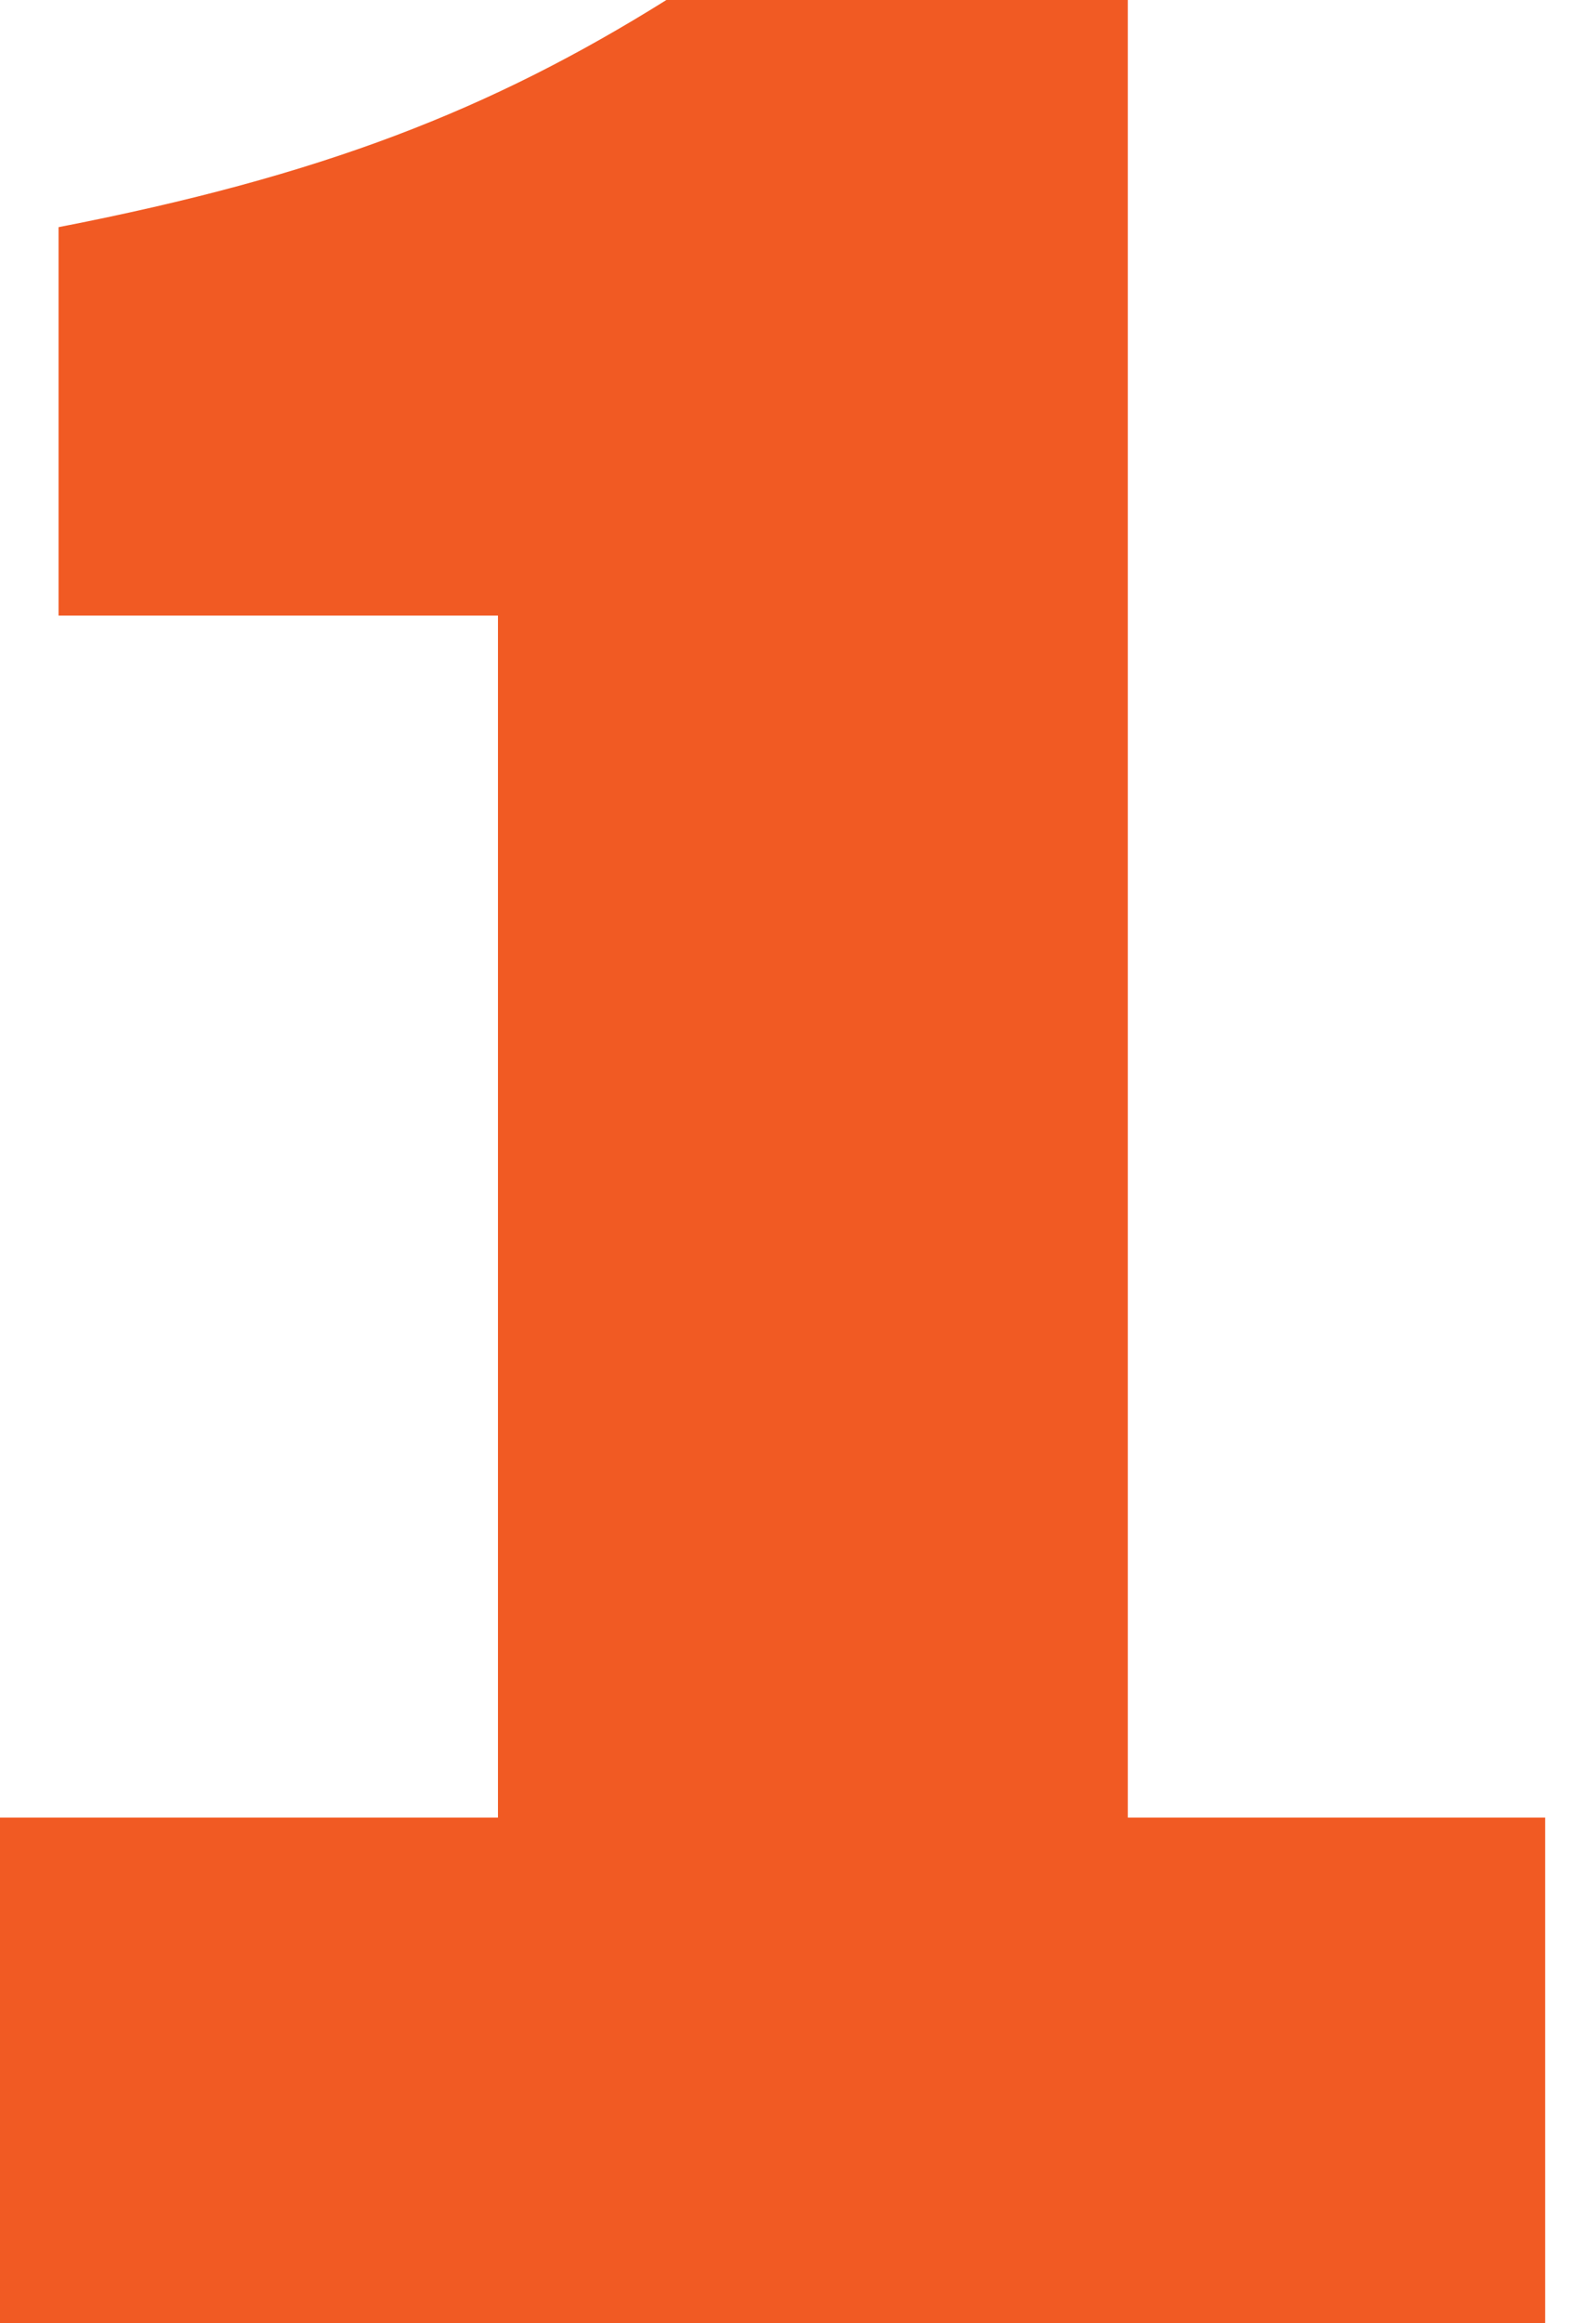
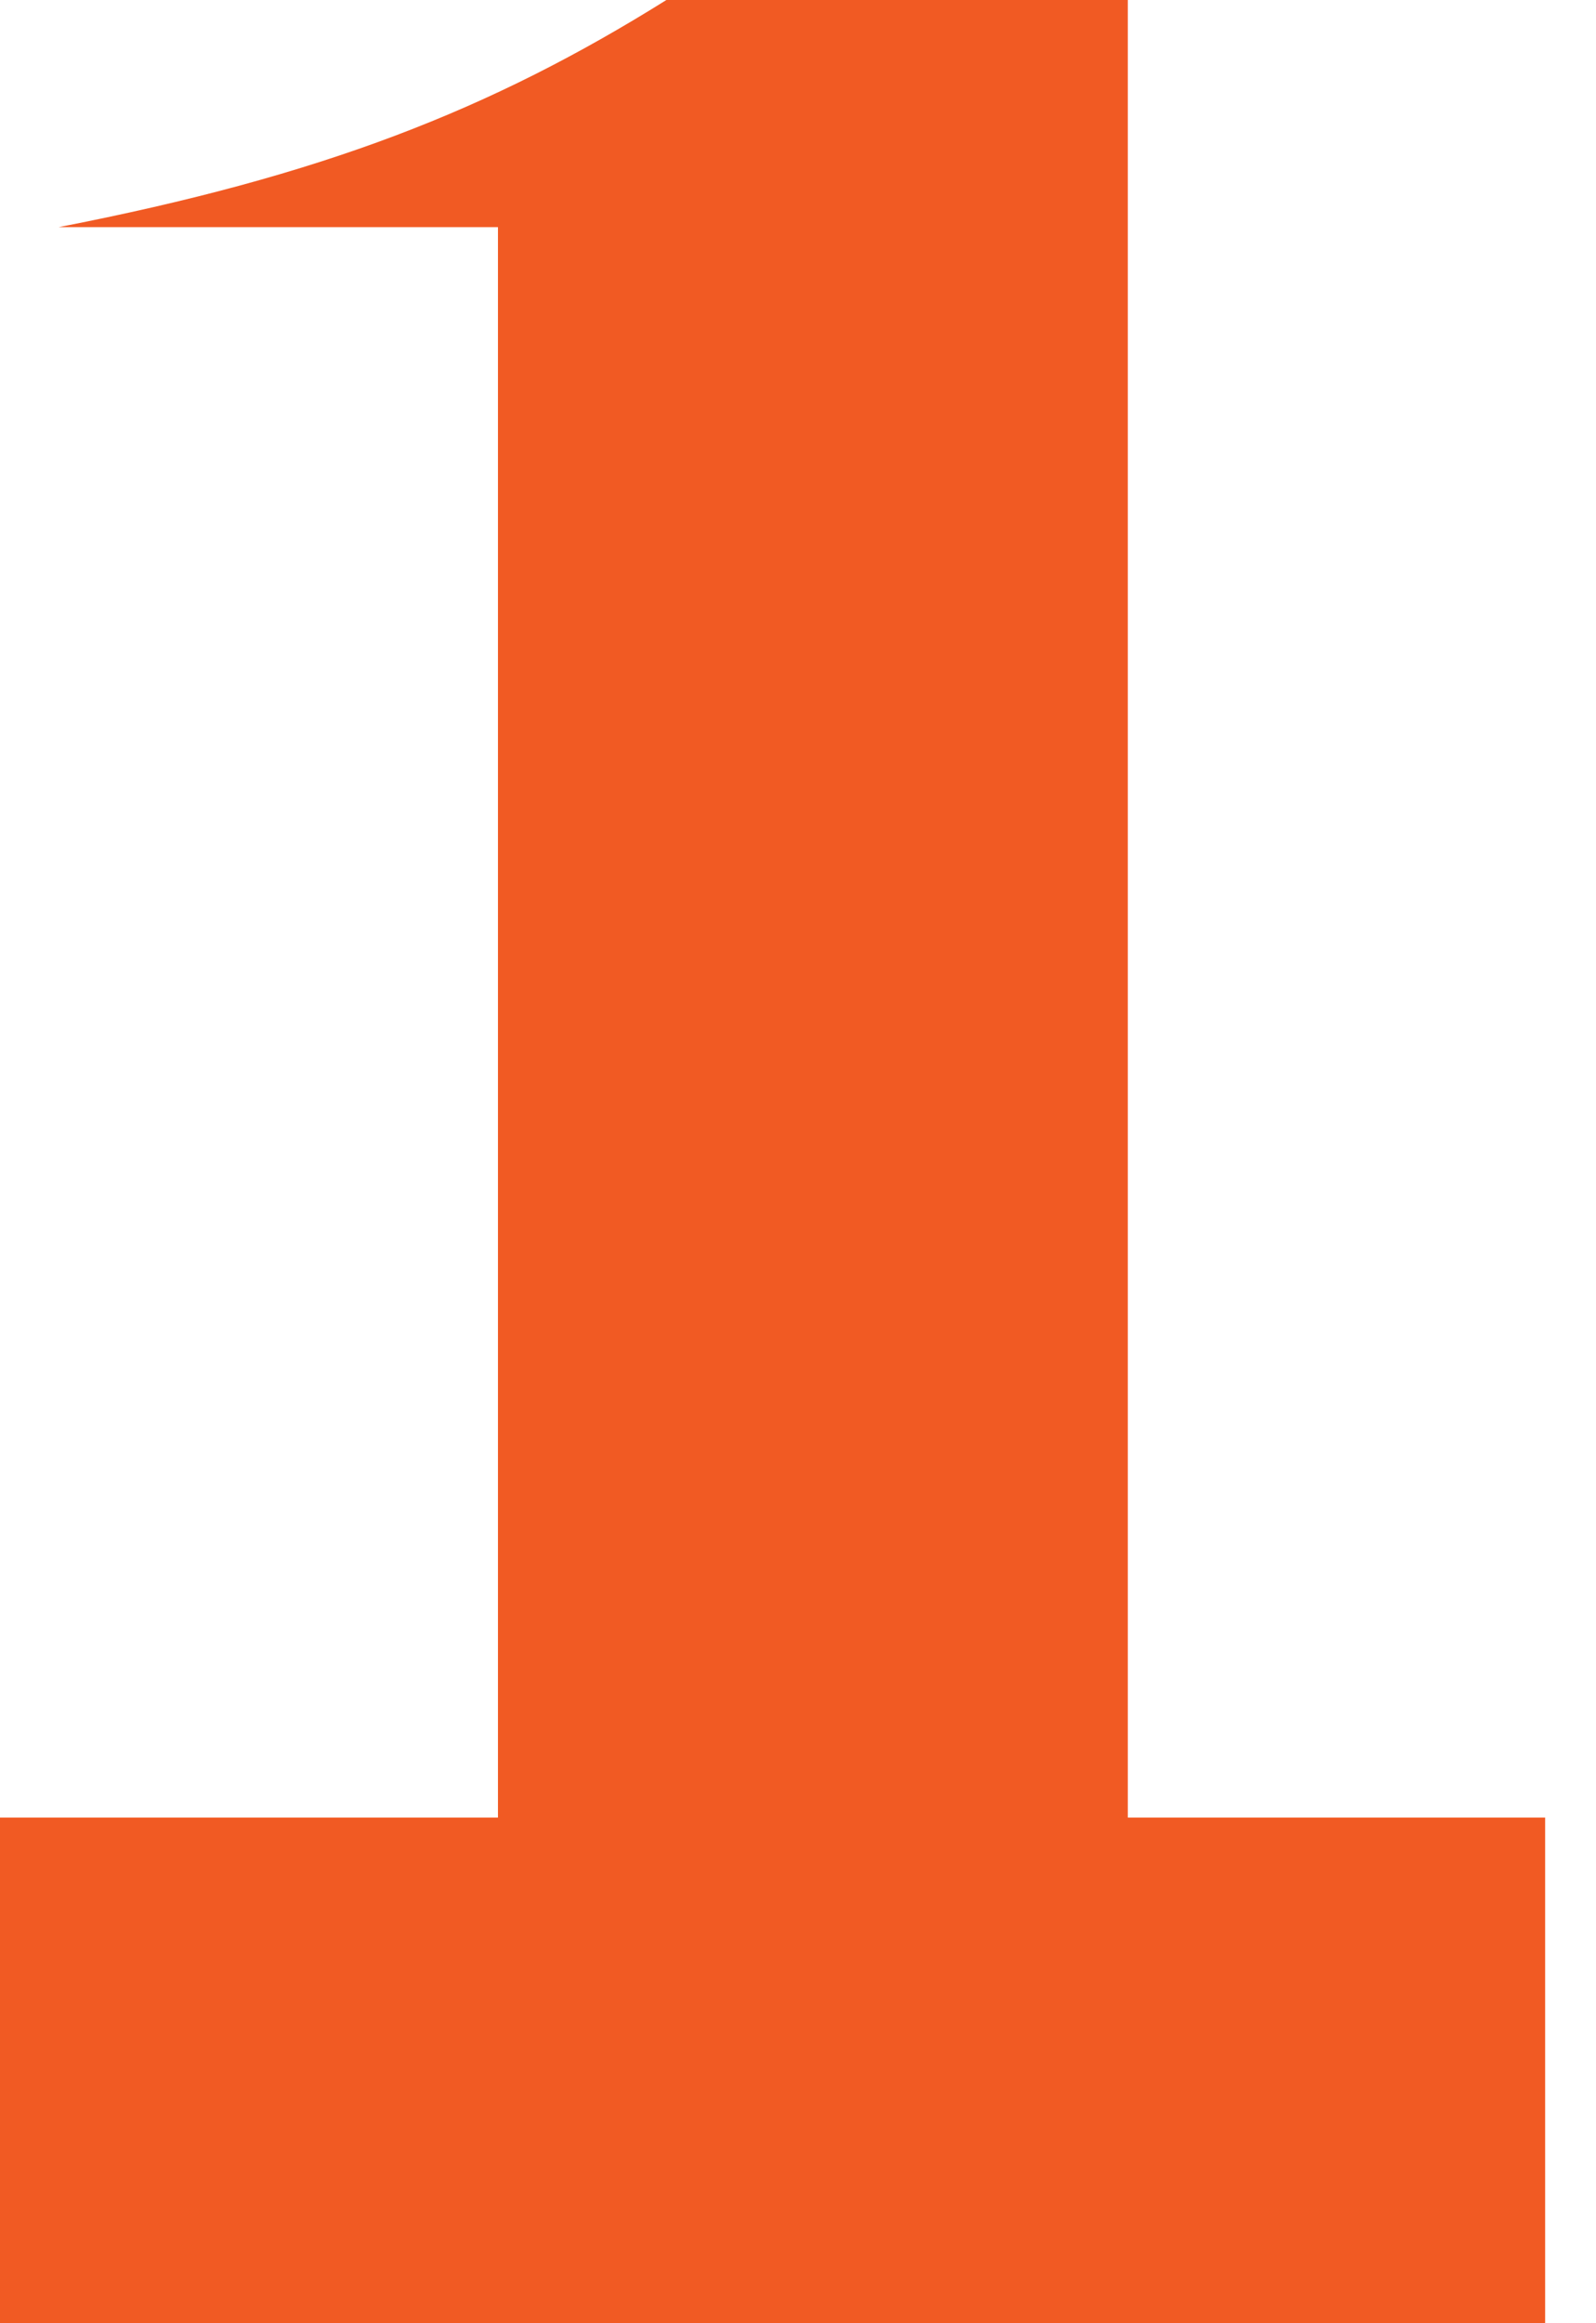
<svg xmlns="http://www.w3.org/2000/svg" width="22" height="32" viewBox="0 0 22 32" fill="none">
-   <path d="M-0 32H21.299V25.035H15.546V-6.10352e-05H9.186C6.763 1.514 4.441 2.423 0.807 3.129V8.479H6.864V25.035H-0V32Z" fill="#F15A23" />
+   <path d="M-0 32H21.299V25.035H15.546V-6.10352e-05H9.186C6.763 1.514 4.441 2.423 0.807 3.129H6.864V25.035H-0V32Z" fill="#F15A23" />
</svg>